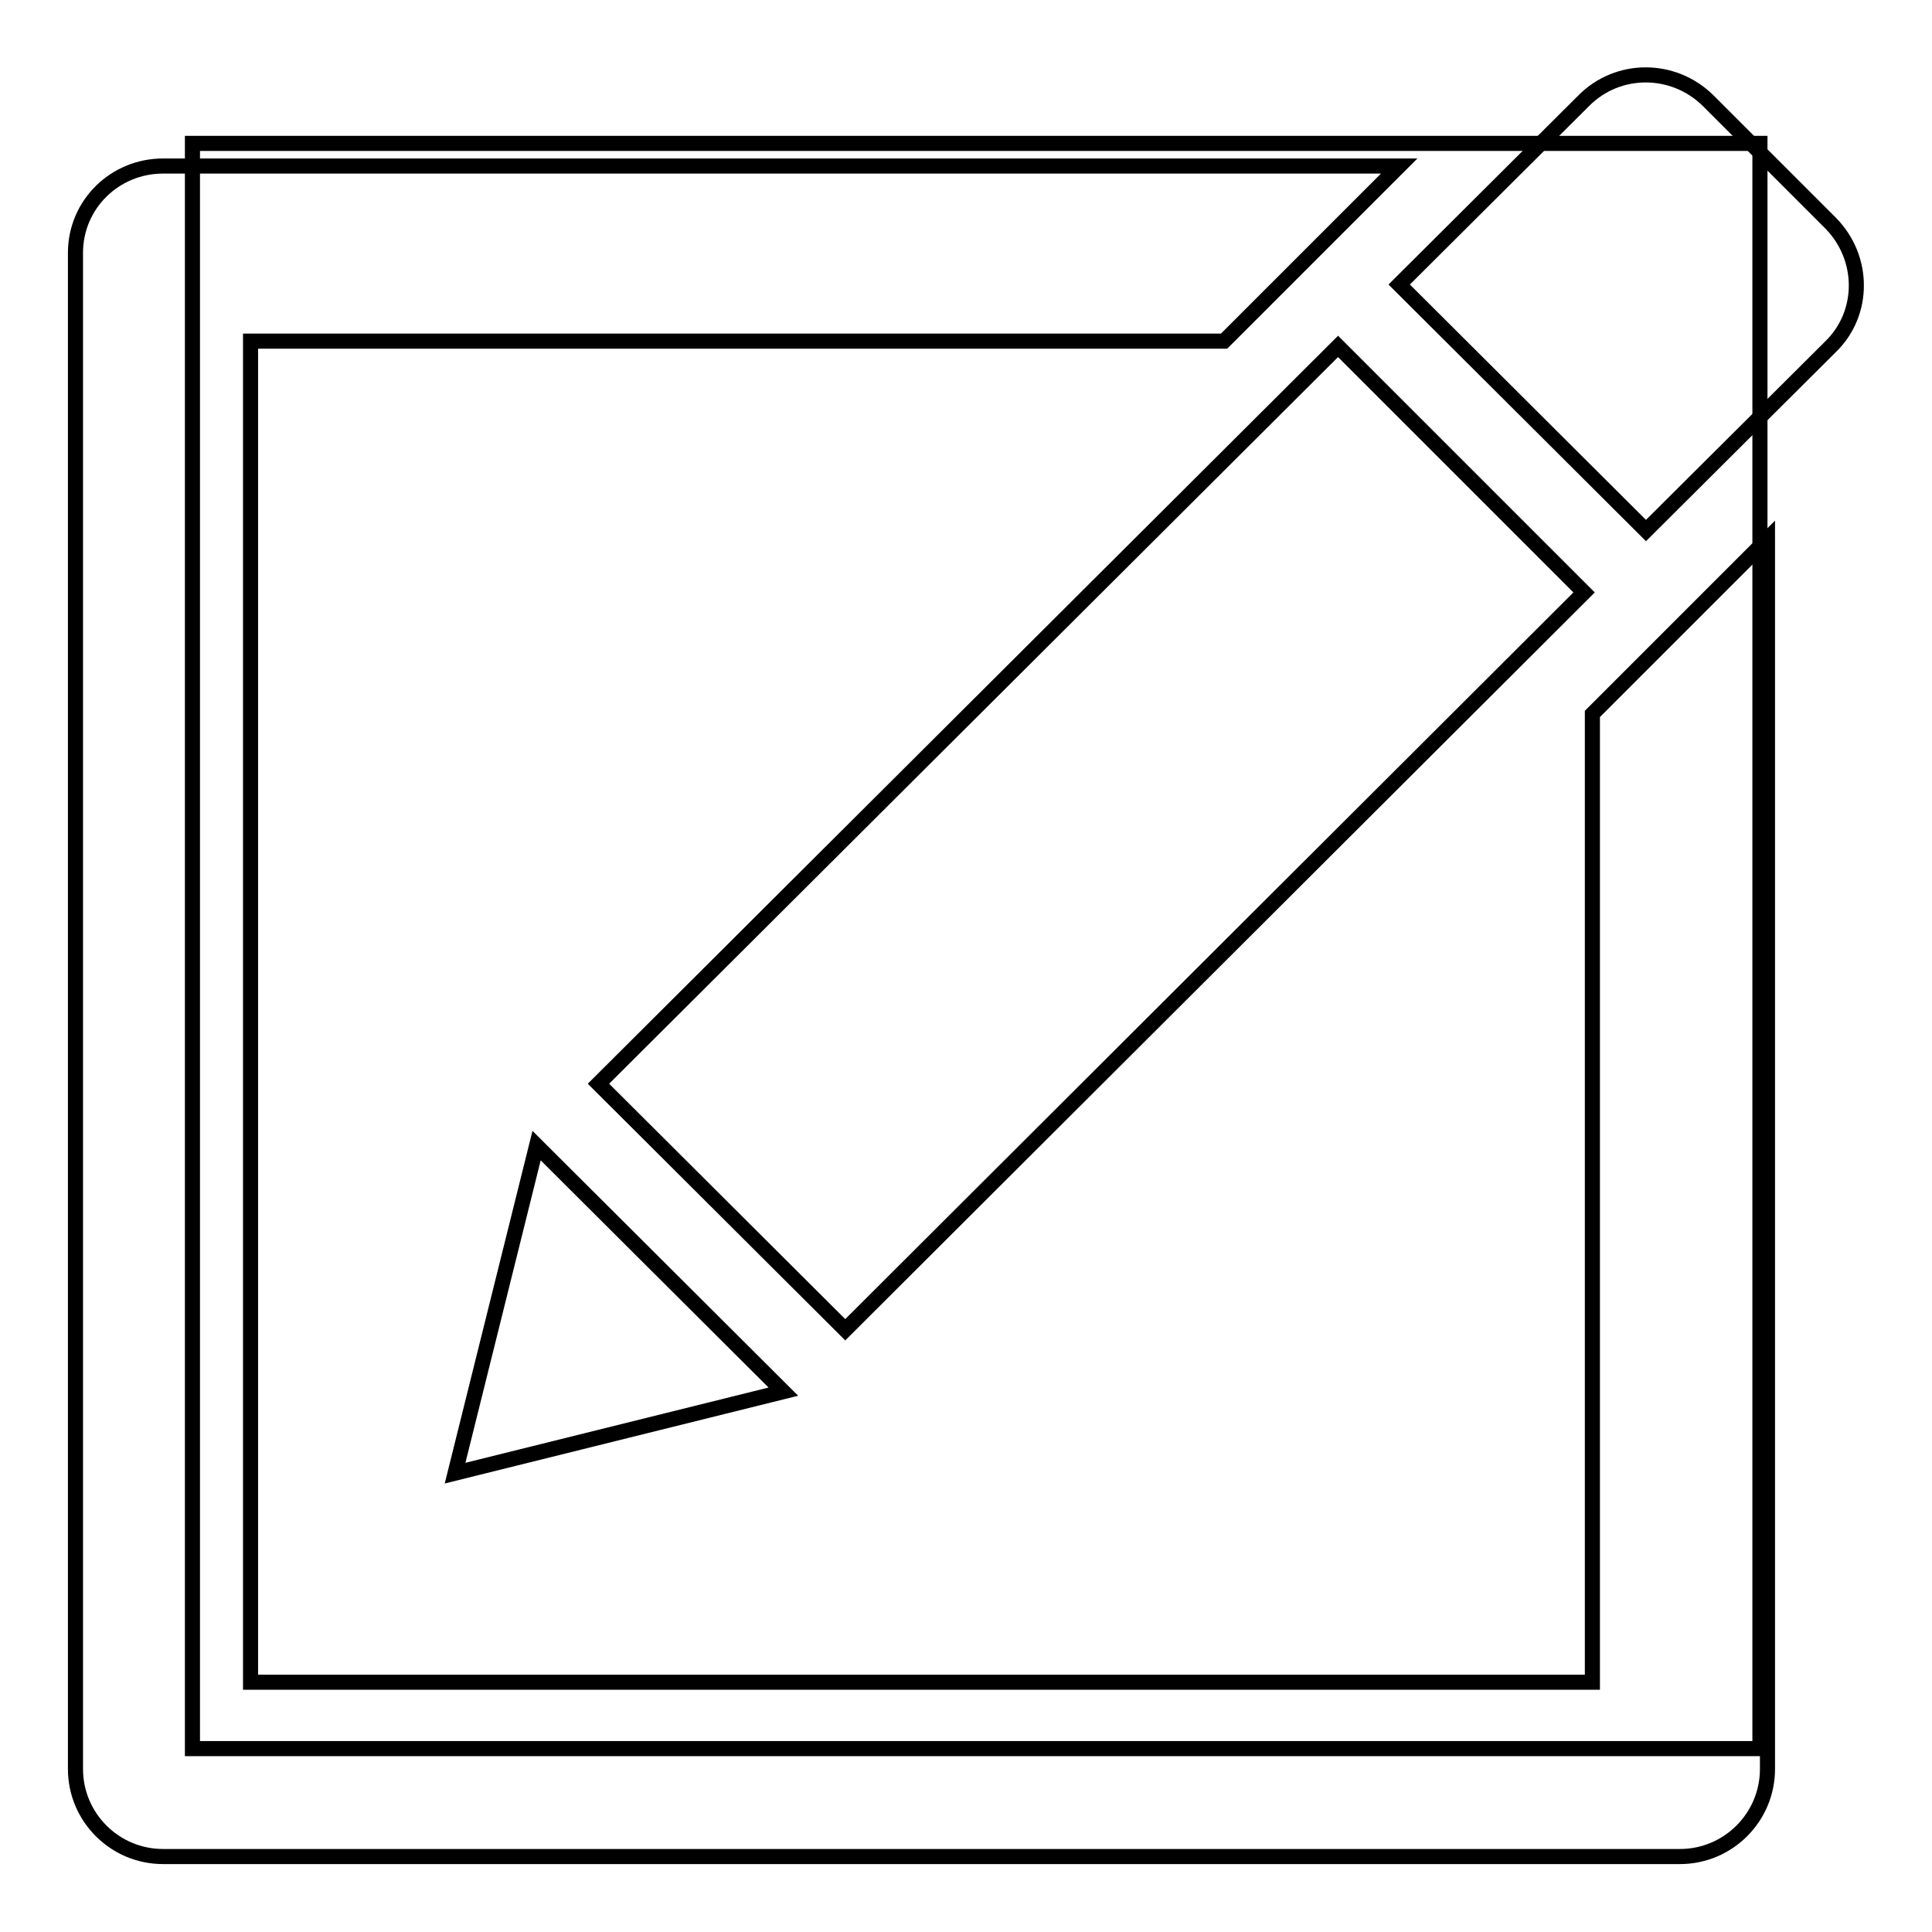
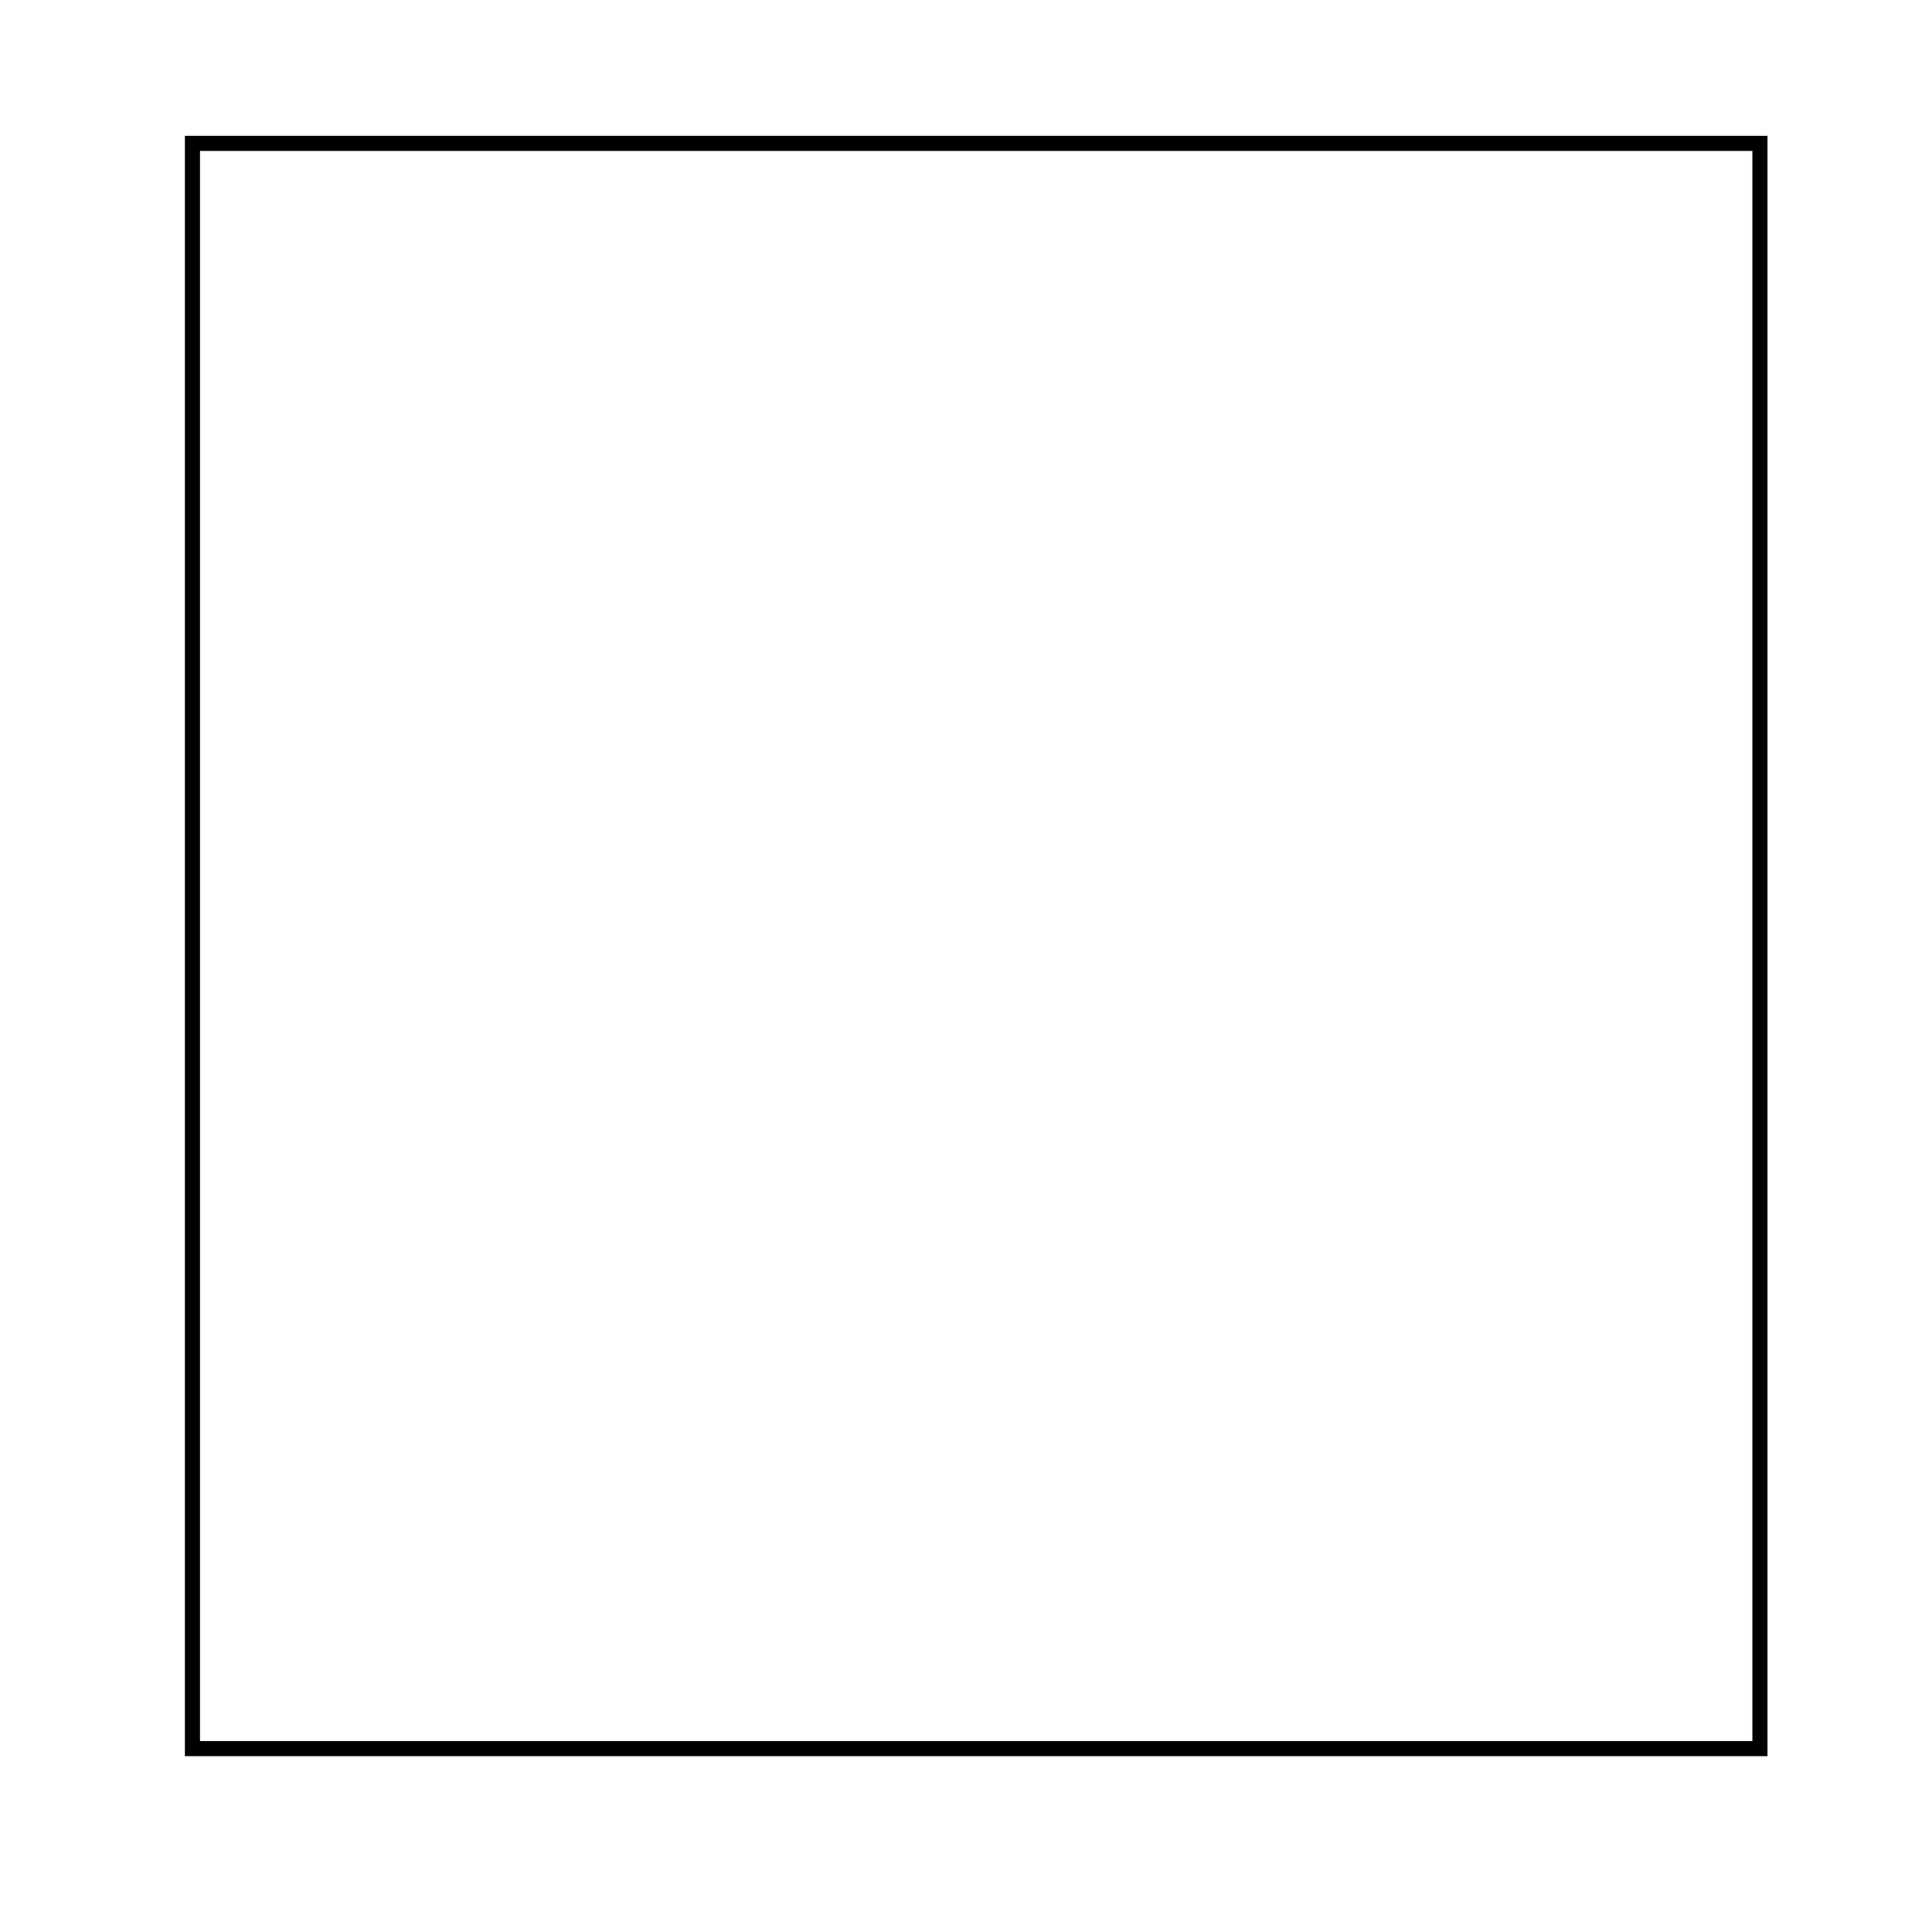
<svg xmlns="http://www.w3.org/2000/svg" version="1.1" x="0px" y="0px" viewBox="0 0 256 256" enable-background="new 0 0 256 256" xml:space="preserve">
  <g>
    <g>
      <path stroke-width="2" fill-opacity="0" stroke="#000000" d="M25.5,19h207.7v212.7H25.5V19z" />
-       <path stroke-width="2" fill-opacity="0" stroke="#000000" d="M242.6,45.9l-24.5,24.4l-32.7-32.6l24.5-24.4c4.5-4.5,11.8-4.5,16.4,0l16.3,16.3C247.1,34.2,247.1,41.5,242.6,45.9z M71.1,151.8l32.7,32.6l-43.5,10.8L71.1,151.8z M209.9,78.5L112,176.2l-32.7-32.6l98-97.7L209.9,78.5z M33.2,45.2v177.7H211V94.6l23.2-23.2v163c0,6.4-5.2,11.6-11.6,11.6H21.6c-6.4,0-11.6-5.2-11.6-11.6V33.5C10,27.1,15.2,22,21.6,22h163.8l-23.2,23.2H33.2L33.2,45.2z" />
    </g>
  </g>
</svg>